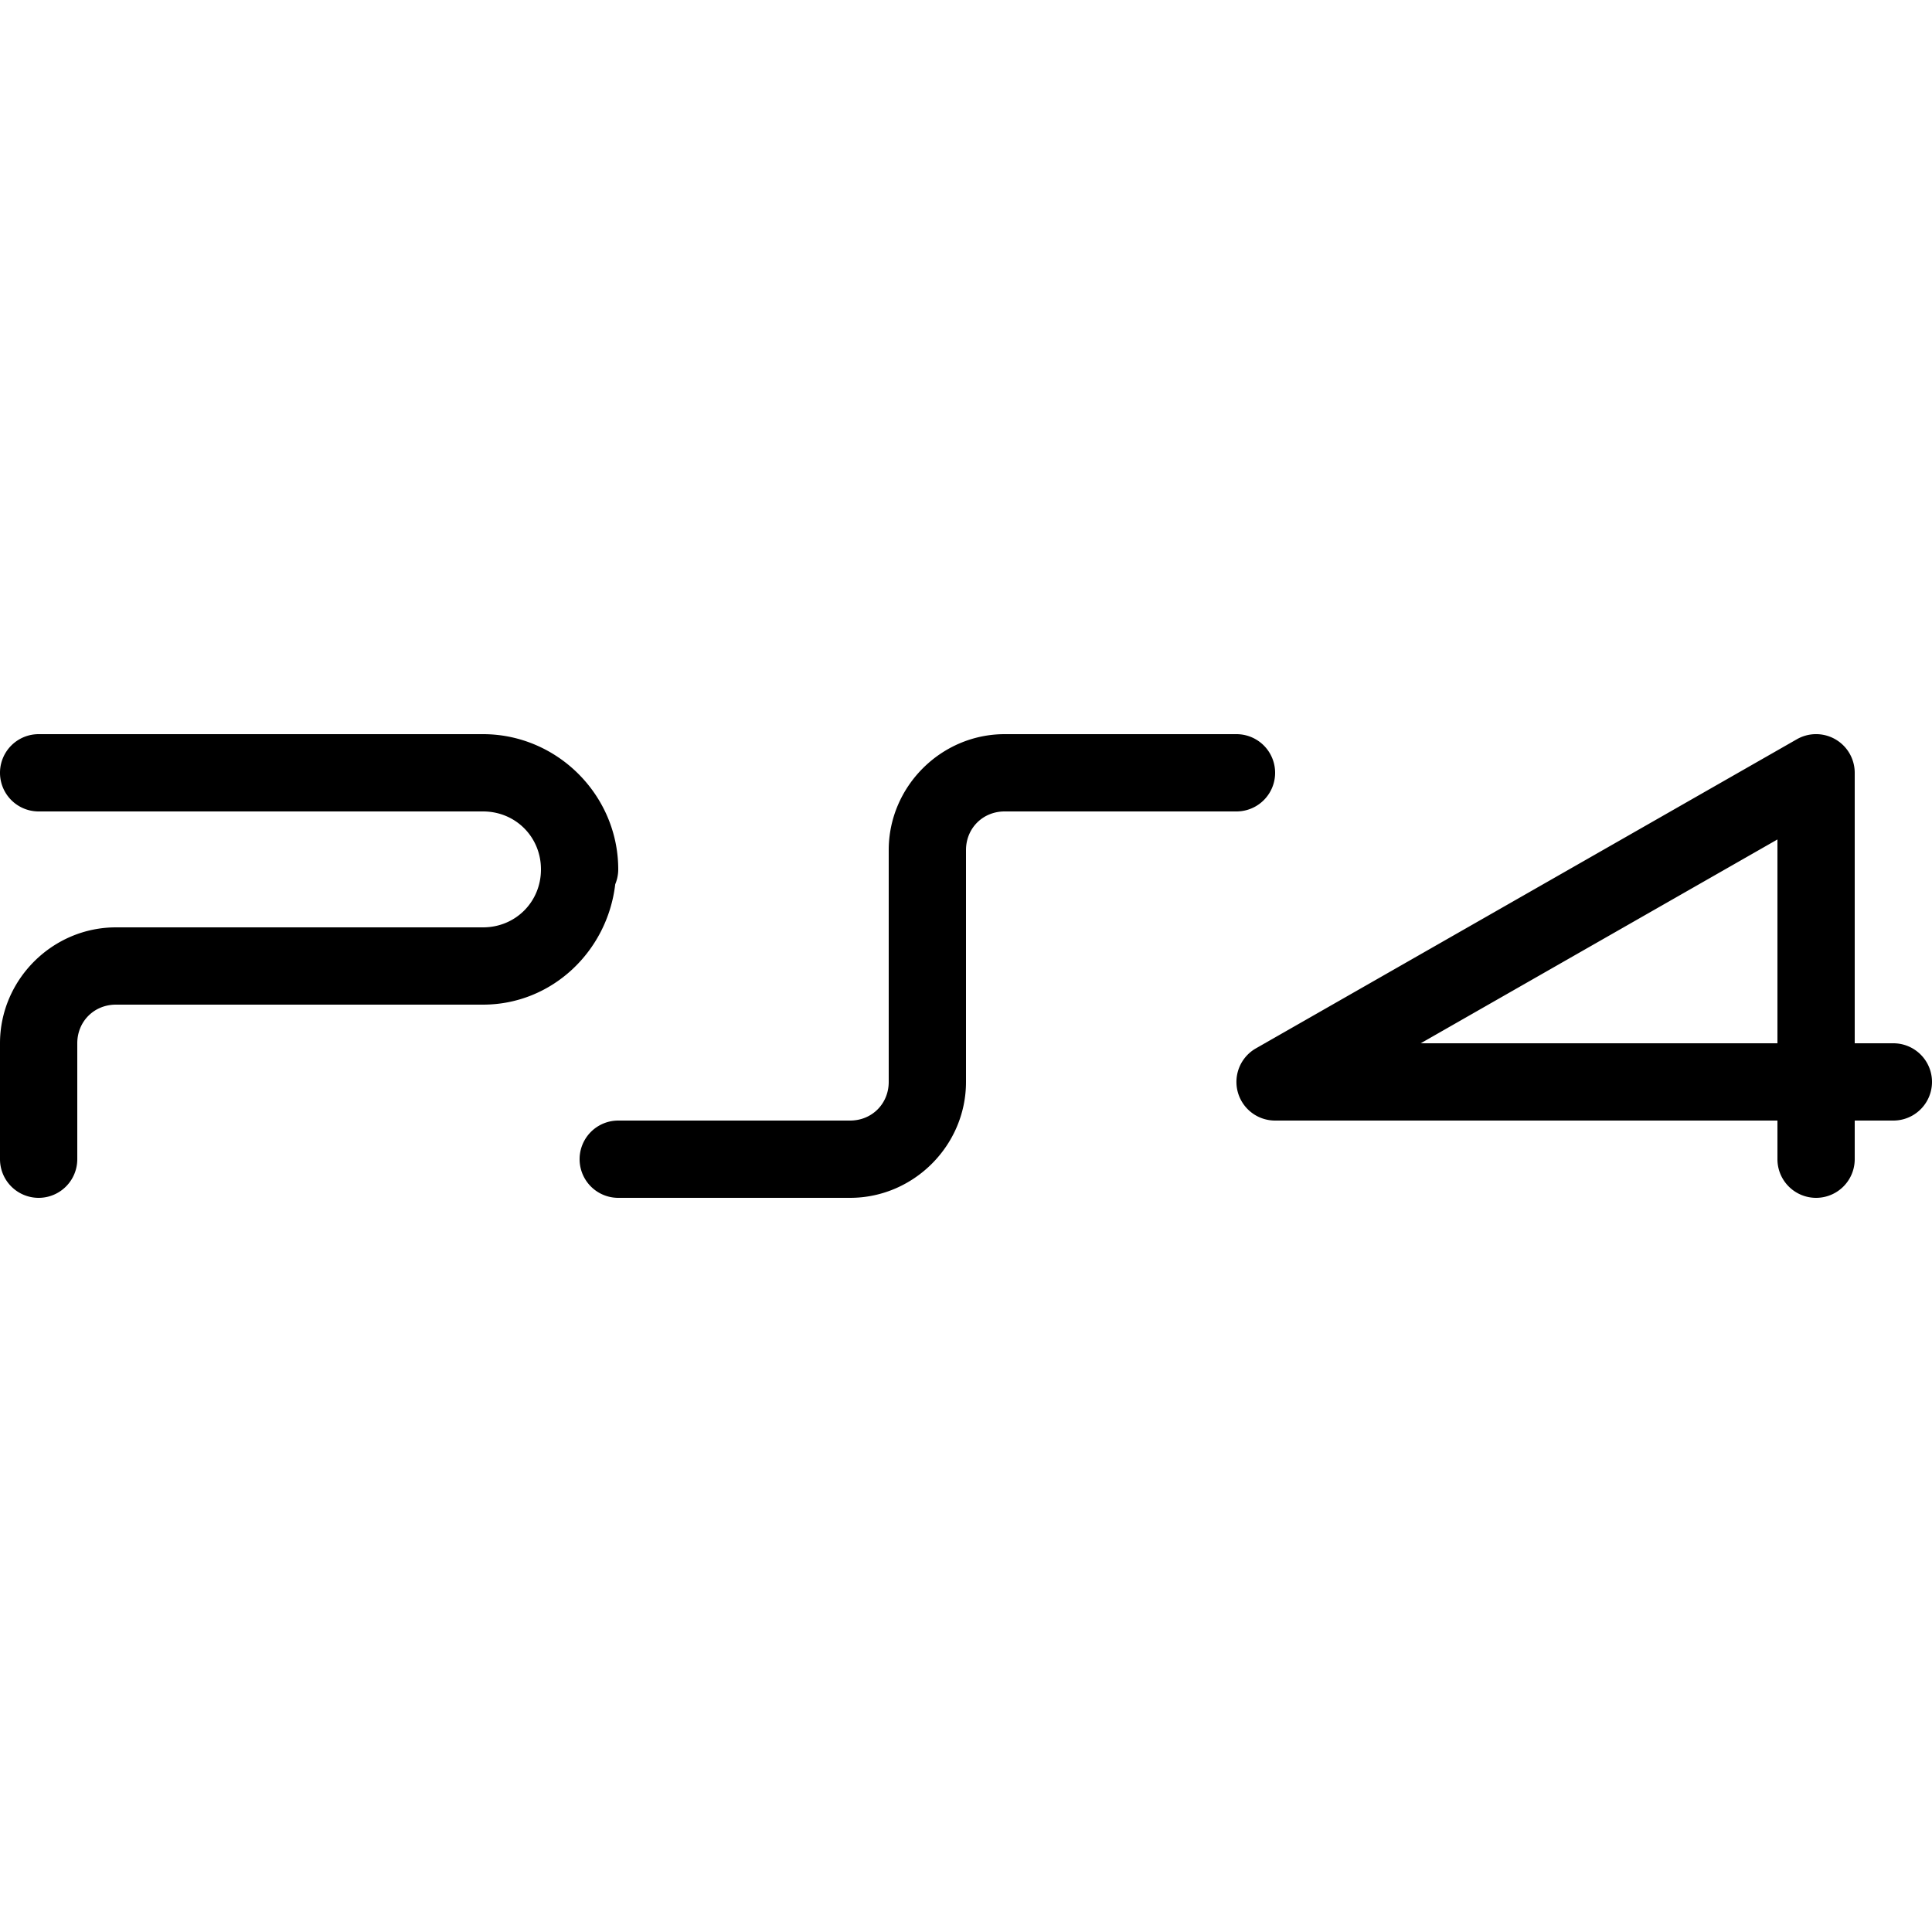
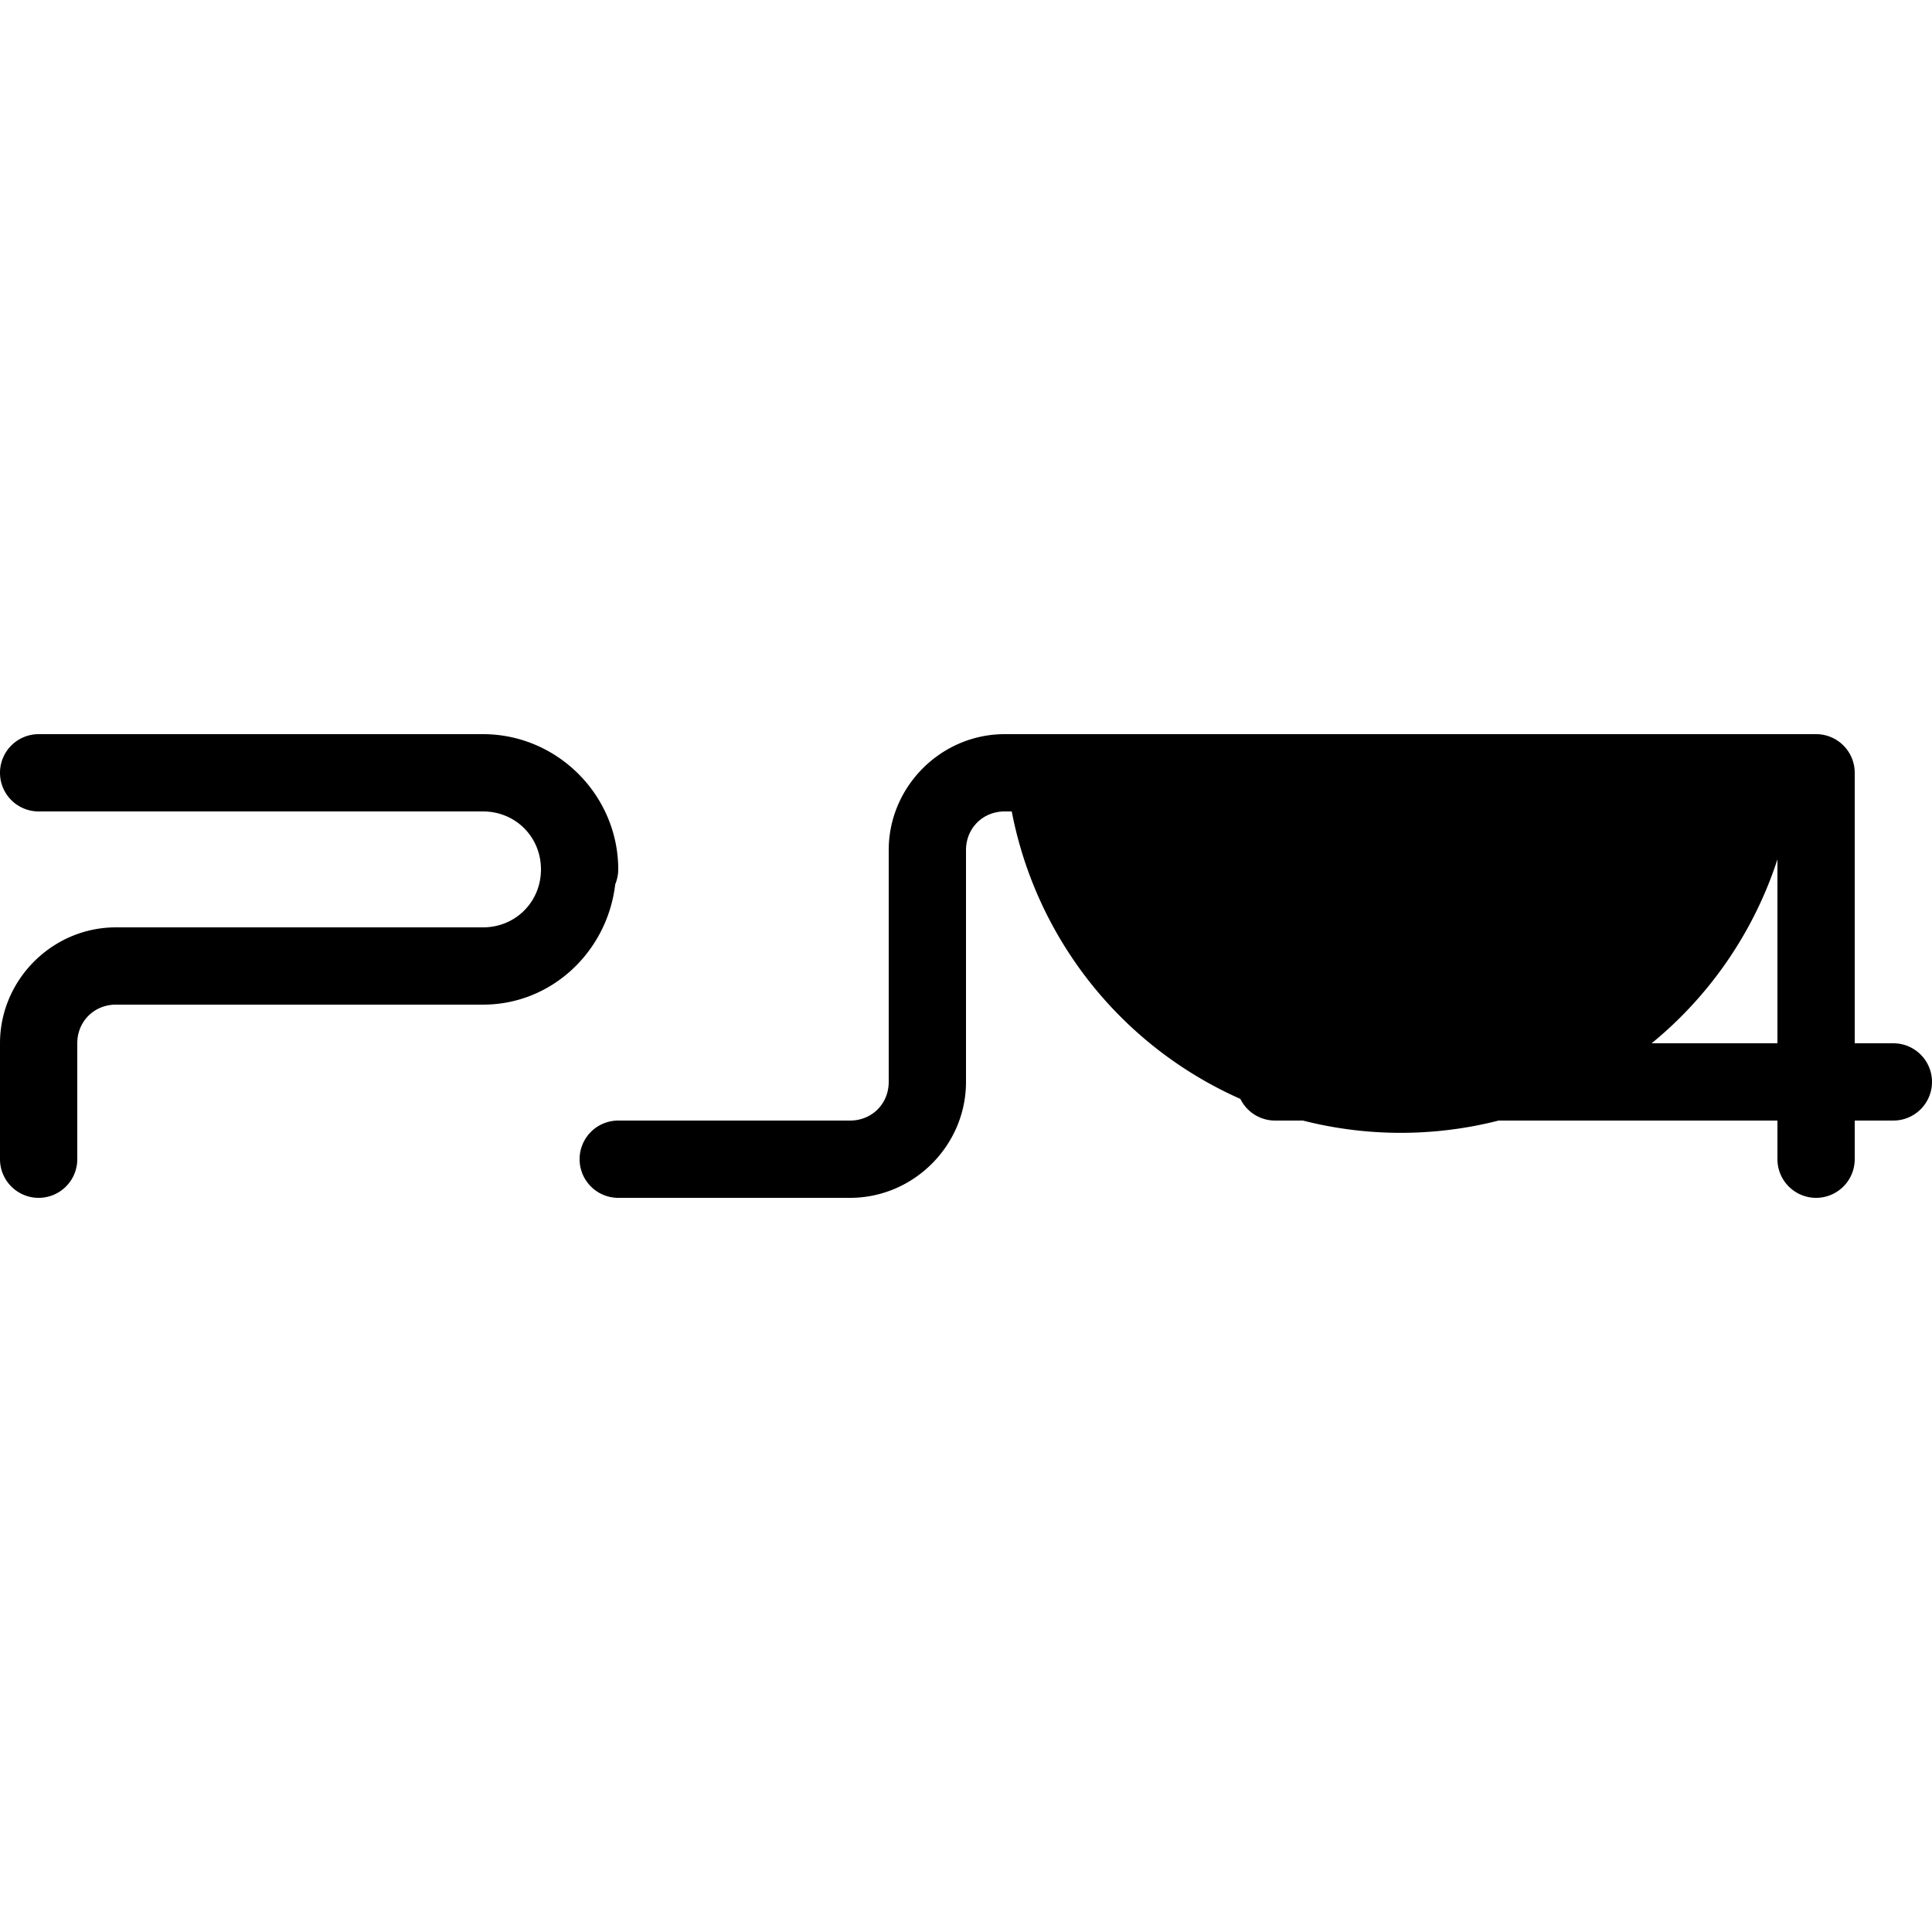
<svg xmlns="http://www.w3.org/2000/svg" viewBox="0 0 50 50" width="150px" height="150px">
-   <path d="M 1 19 A 1 1 0 1 0 1 21 L 12.5 21 C 13.341 21 14 21.659 14 22.5 C 14 23.341 13.341 24 12.5 24 L 3 24 C 1.355 24 0 25.355 0 27 L 0 30 A 1 1 0 1 0 2 30 L 2 27 C 2 26.435 2.435 26 3 26 L 12.5 26 C 14.285 26 15.72 24.619 15.922 22.885 A 1 1 0 0 0 16 22.5 C 16 20.579 14.421 19 12.5 19 L 1 19 z M 26 19 C 24.355 19 23 20.355 23 22 L 23 28 C 23 28.565 22.565 29 22 29 L 16 29 A 1 1 0 1 0 16 31 L 22 31 C 23.645 31 25 29.645 25 28 L 25 22 C 25 21.435 25.435 21 26 21 L 32 21 A 1 1 0 1 0 32 19 L 26 19 z M 46.971 19 A 1 1 0 0 0 46.504 19.131 L 32.504 27.131 A 1 1 0 0 0 33 29 L 46 29 L 46 30 A 1 1 0 1 0 48 30 L 48 29 L 49 29 A 1 1 0 1 0 49 27 L 48 27 L 48 20 A 1 1 0 0 0 46.971 19 z M 46 21.725 L 46 27 L 36.768 27 L 46 21.725 z" />
+   <path d="M 1 19 A 1 1 0 1 0 1 21 L 12.5 21 C 13.341 21 14 21.659 14 22.5 C 14 23.341 13.341 24 12.5 24 L 3 24 C 1.355 24 0 25.355 0 27 L 0 30 A 1 1 0 1 0 2 30 L 2 27 C 2 26.435 2.435 26 3 26 L 12.5 26 C 14.285 26 15.72 24.619 15.922 22.885 A 1 1 0 0 0 16 22.5 C 16 20.579 14.421 19 12.5 19 L 1 19 z M 26 19 C 24.355 19 23 20.355 23 22 L 23 28 C 23 28.565 22.565 29 22 29 L 16 29 A 1 1 0 1 0 16 31 L 22 31 C 23.645 31 25 29.645 25 28 L 25 22 C 25 21.435 25.435 21 26 21 L 32 21 A 1 1 0 1 0 32 19 L 26 19 z A 1 1 0 0 0 46.504 19.131 L 32.504 27.131 A 1 1 0 0 0 33 29 L 46 29 L 46 30 A 1 1 0 1 0 48 30 L 48 29 L 49 29 A 1 1 0 1 0 49 27 L 48 27 L 48 20 A 1 1 0 0 0 46.971 19 z M 46 21.725 L 46 27 L 36.768 27 L 46 21.725 z" />
</svg>